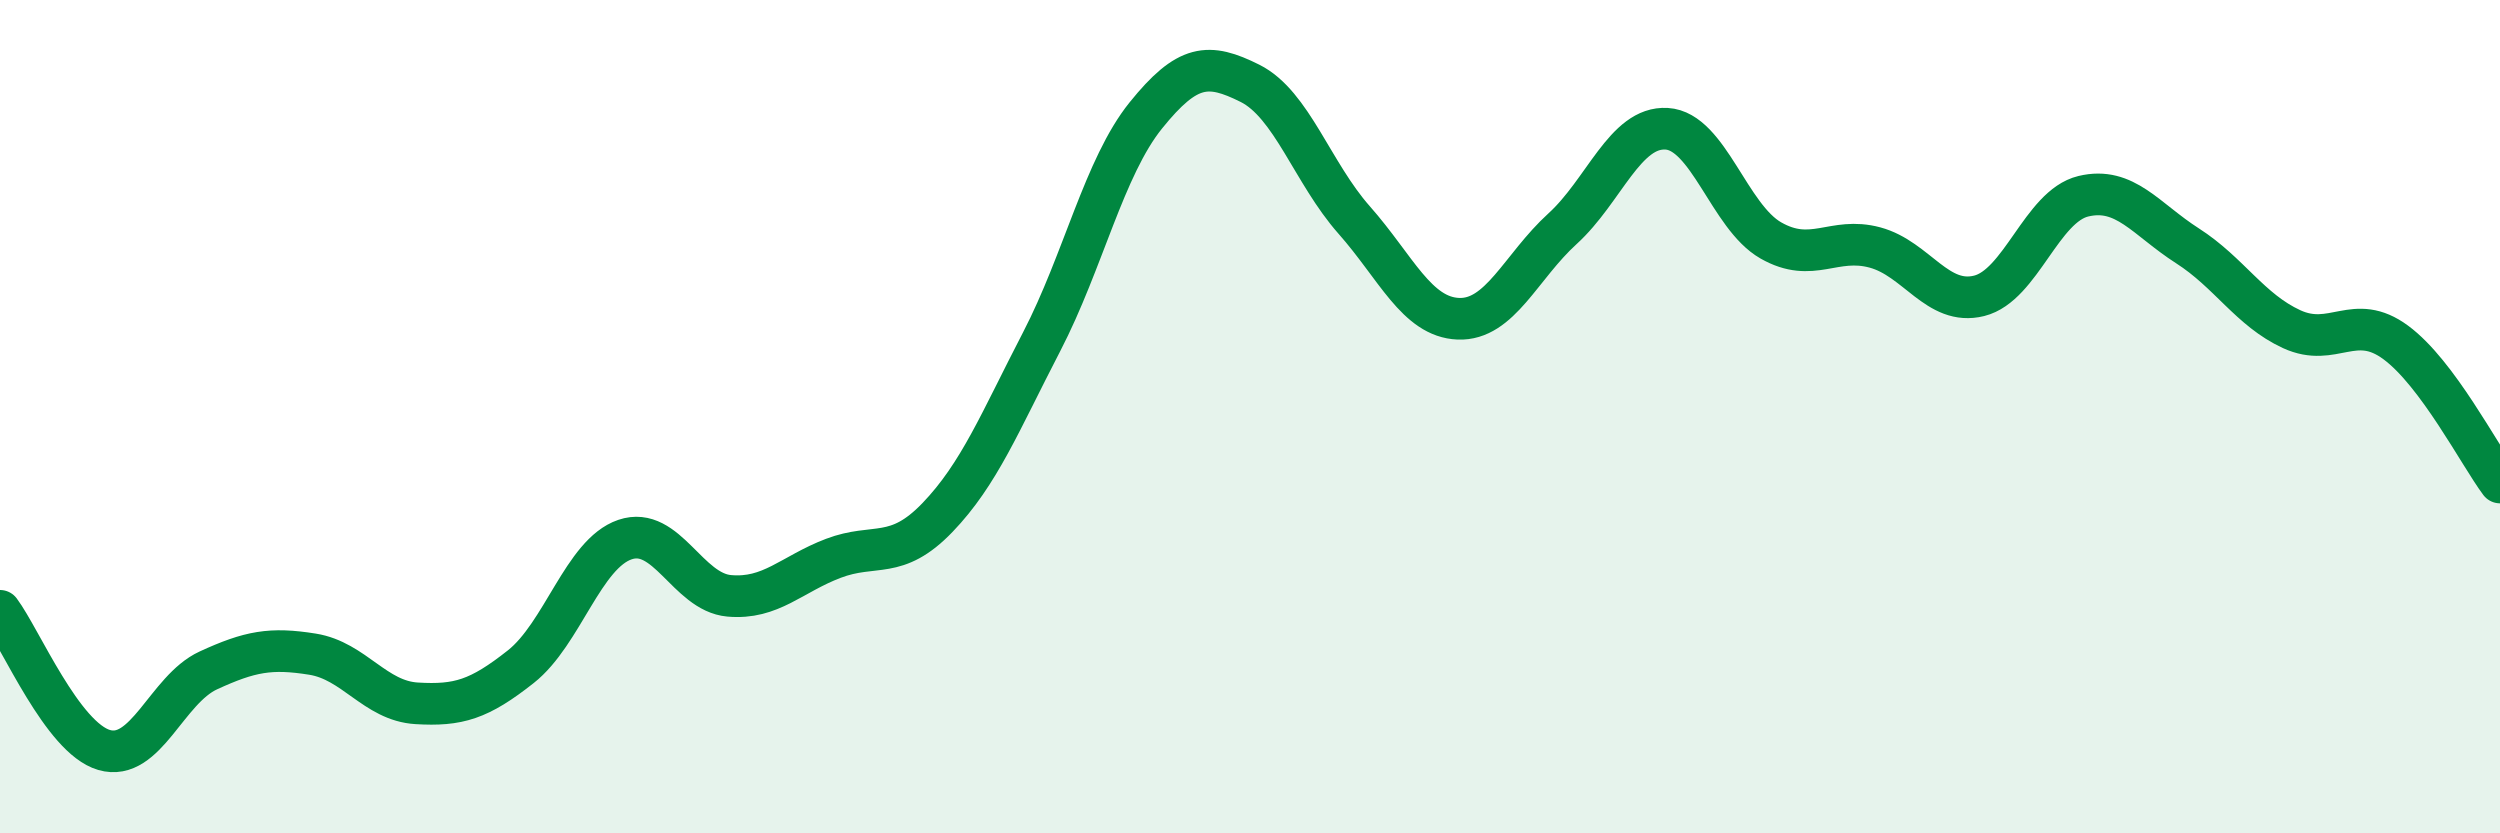
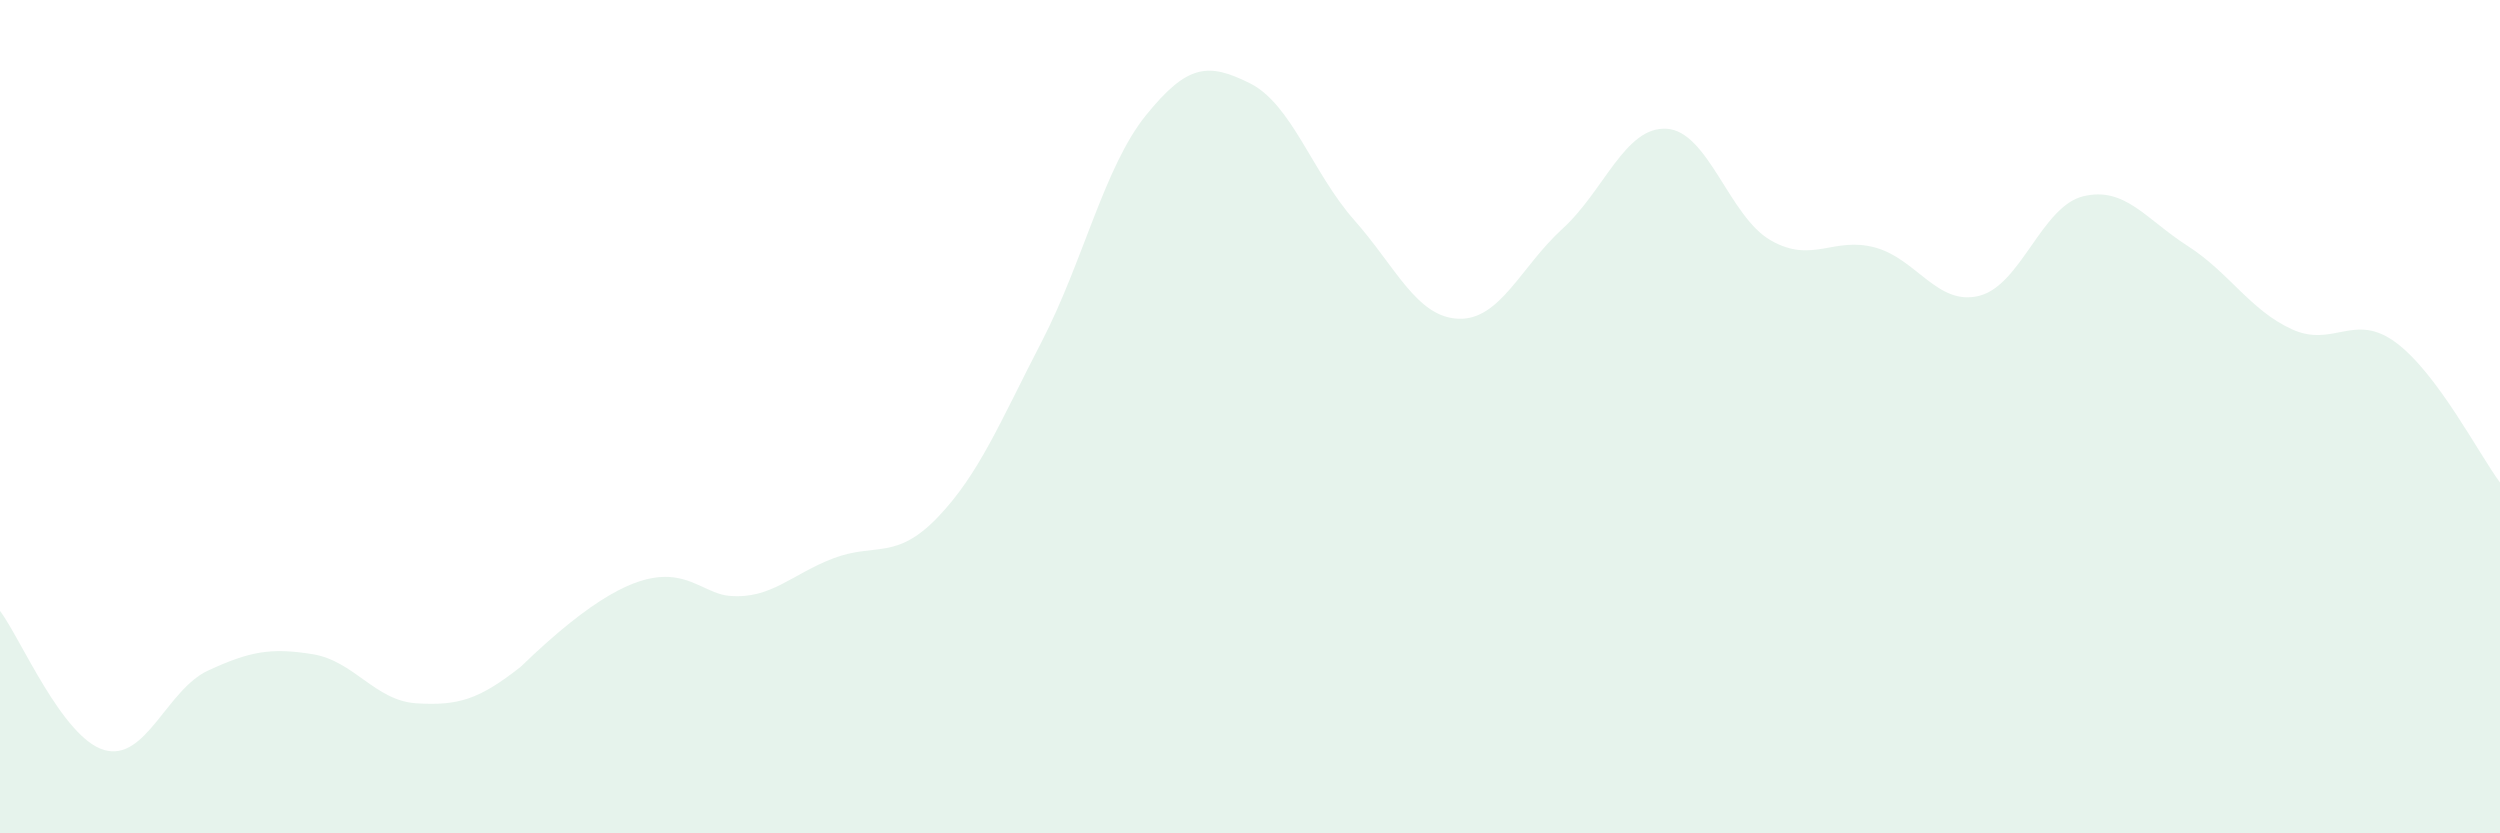
<svg xmlns="http://www.w3.org/2000/svg" width="60" height="20" viewBox="0 0 60 20">
-   <path d="M 0,14.66 C 0.5,15.33 1.5,17.71 2.5,18 C 3.5,18.29 4,16.55 5,16.09 C 6,15.63 6.5,15.54 7.5,15.7 C 8.5,15.86 9,16.82 10,16.88 C 11,16.94 11.5,16.79 12.5,16 C 13.5,15.21 14,13.29 15,12.95 C 16,12.61 16.5,14.21 17.5,14.3 C 18.5,14.39 19,13.78 20,13.4 C 21,13.02 21.5,13.46 22.5,12.42 C 23.5,11.38 24,10.13 25,8.2 C 26,6.27 26.5,4.01 27.5,2.77 C 28.5,1.53 29,1.5 30,2 C 31,2.5 31.5,4.15 32.5,5.28 C 33.5,6.41 34,7.61 35,7.65 C 36,7.69 36.5,6.4 37.5,5.49 C 38.5,4.58 39,3.03 40,3.09 C 41,3.15 41.5,5.2 42.5,5.77 C 43.5,6.34 44,5.67 45,5.94 C 46,6.21 46.5,7.35 47.5,7.1 C 48.5,6.85 49,4.95 50,4.71 C 51,4.47 51.5,5.26 52.5,5.9 C 53.5,6.54 54,7.44 55,7.9 C 56,8.36 56.5,7.48 57.5,8.22 C 58.5,8.96 59.5,10.91 60,11.58L60 20L0 20Z" fill="#008740" opacity="0.1" stroke-linecap="round" stroke-linejoin="round" />
-   <path d="M 0,14.66 C 0.5,15.33 1.5,17.71 2.5,18 C 3.5,18.29 4,16.55 5,16.09 C 6,15.63 6.5,15.54 7.5,15.7 C 8.5,15.86 9,16.82 10,16.88 C 11,16.94 11.5,16.79 12.5,16 C 13.5,15.21 14,13.29 15,12.95 C 16,12.61 16.5,14.21 17.5,14.3 C 18.5,14.39 19,13.78 20,13.4 C 21,13.02 21.5,13.46 22.5,12.42 C 23.5,11.38 24,10.13 25,8.2 C 26,6.27 26.5,4.01 27.5,2.77 C 28.5,1.53 29,1.5 30,2 C 31,2.5 31.5,4.15 32.5,5.28 C 33.5,6.41 34,7.61 35,7.65 C 36,7.69 36.5,6.4 37.5,5.49 C 38.5,4.58 39,3.03 40,3.09 C 41,3.15 41.5,5.2 42.5,5.77 C 43.5,6.34 44,5.67 45,5.94 C 46,6.21 46.5,7.35 47.5,7.1 C 48.5,6.85 49,4.95 50,4.71 C 51,4.47 51.5,5.26 52.5,5.9 C 53.5,6.54 54,7.44 55,7.9 C 56,8.36 56.5,7.48 57.5,8.22 C 58.5,8.96 59.5,10.91 60,11.58" stroke="#008740" stroke-width="1" fill="none" stroke-linecap="round" stroke-linejoin="round" />
+   <path d="M 0,14.66 C 0.5,15.33 1.5,17.71 2.5,18 C 3.5,18.29 4,16.55 5,16.09 C 6,15.63 6.5,15.54 7.5,15.7 C 8.5,15.86 9,16.82 10,16.88 C 11,16.94 11.5,16.79 12.5,16 C 16,12.61 16.5,14.21 17.5,14.3 C 18.5,14.39 19,13.78 20,13.4 C 21,13.02 21.5,13.46 22.5,12.42 C 23.5,11.38 24,10.13 25,8.2 C 26,6.27 26.5,4.01 27.5,2.77 C 28.5,1.53 29,1.5 30,2 C 31,2.5 31.5,4.15 32.5,5.28 C 33.5,6.41 34,7.61 35,7.65 C 36,7.69 36.5,6.4 37.5,5.49 C 38.5,4.58 39,3.03 40,3.09 C 41,3.15 41.5,5.2 42.5,5.77 C 43.5,6.34 44,5.67 45,5.94 C 46,6.21 46.5,7.35 47.5,7.1 C 48.5,6.85 49,4.95 50,4.71 C 51,4.47 51.5,5.26 52.5,5.9 C 53.5,6.54 54,7.44 55,7.9 C 56,8.36 56.5,7.48 57.5,8.22 C 58.5,8.96 59.5,10.91 60,11.58L60 20L0 20Z" fill="#008740" opacity="0.1" stroke-linecap="round" stroke-linejoin="round" />
</svg>